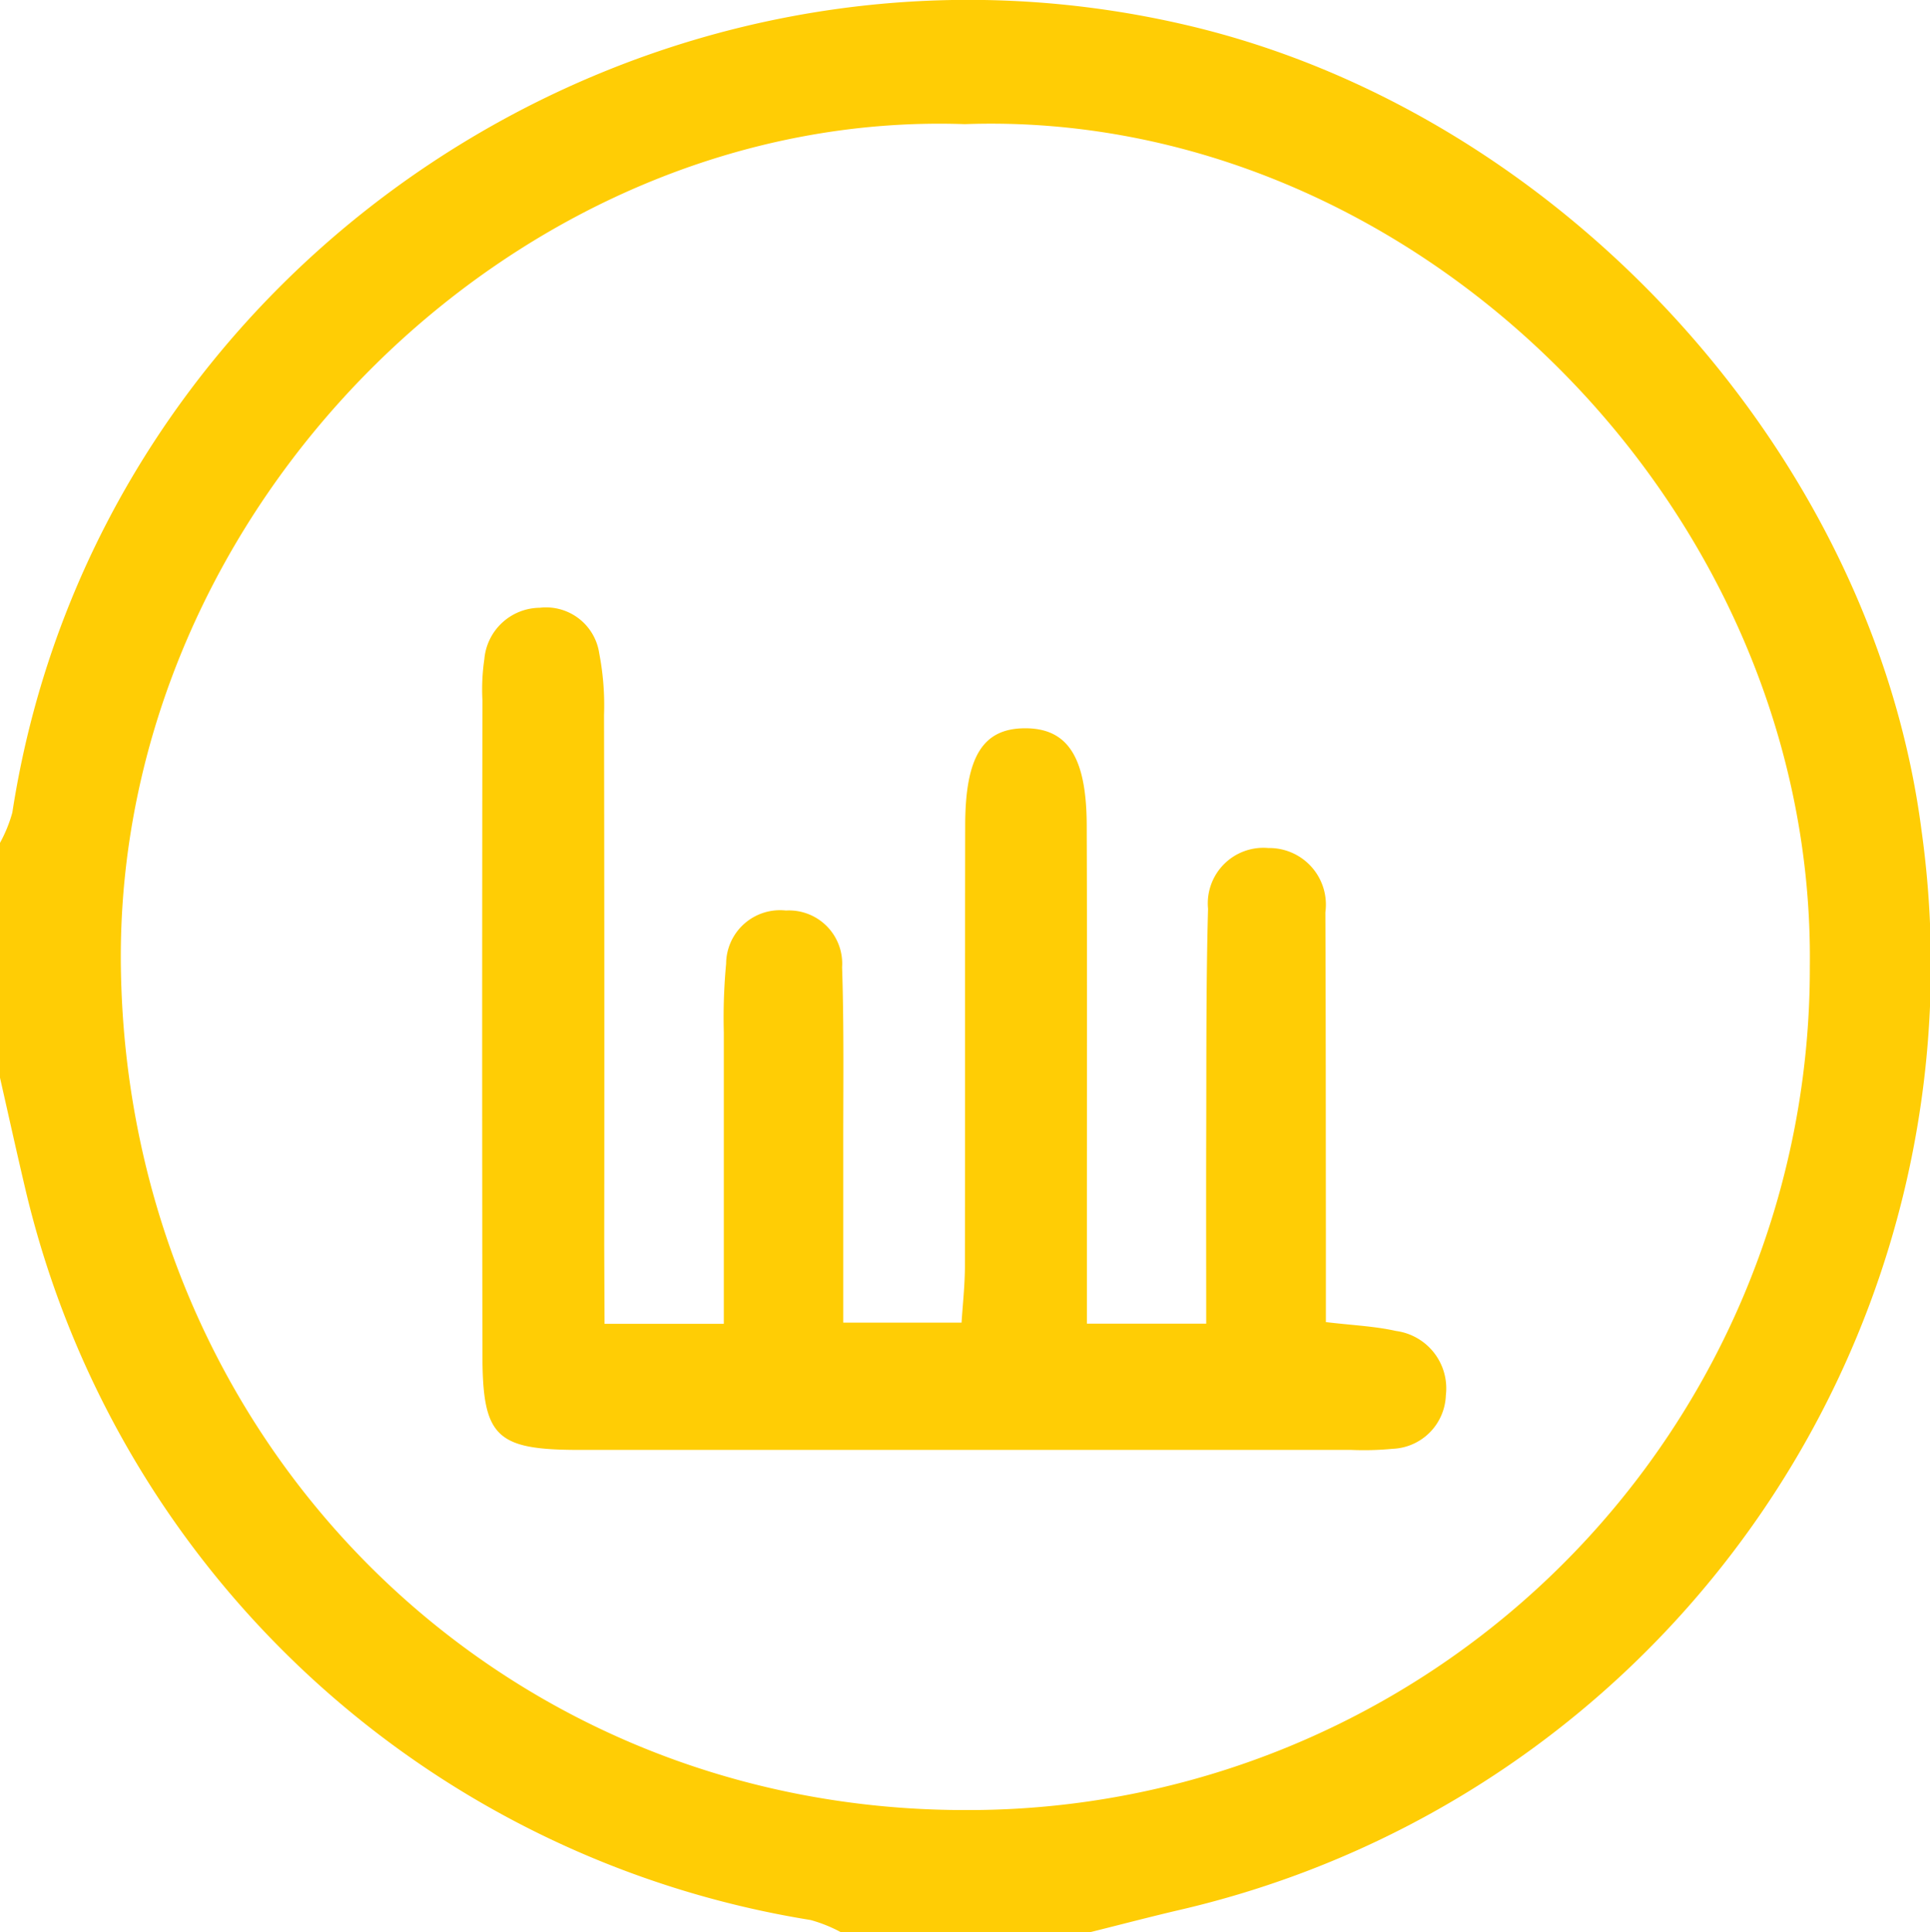
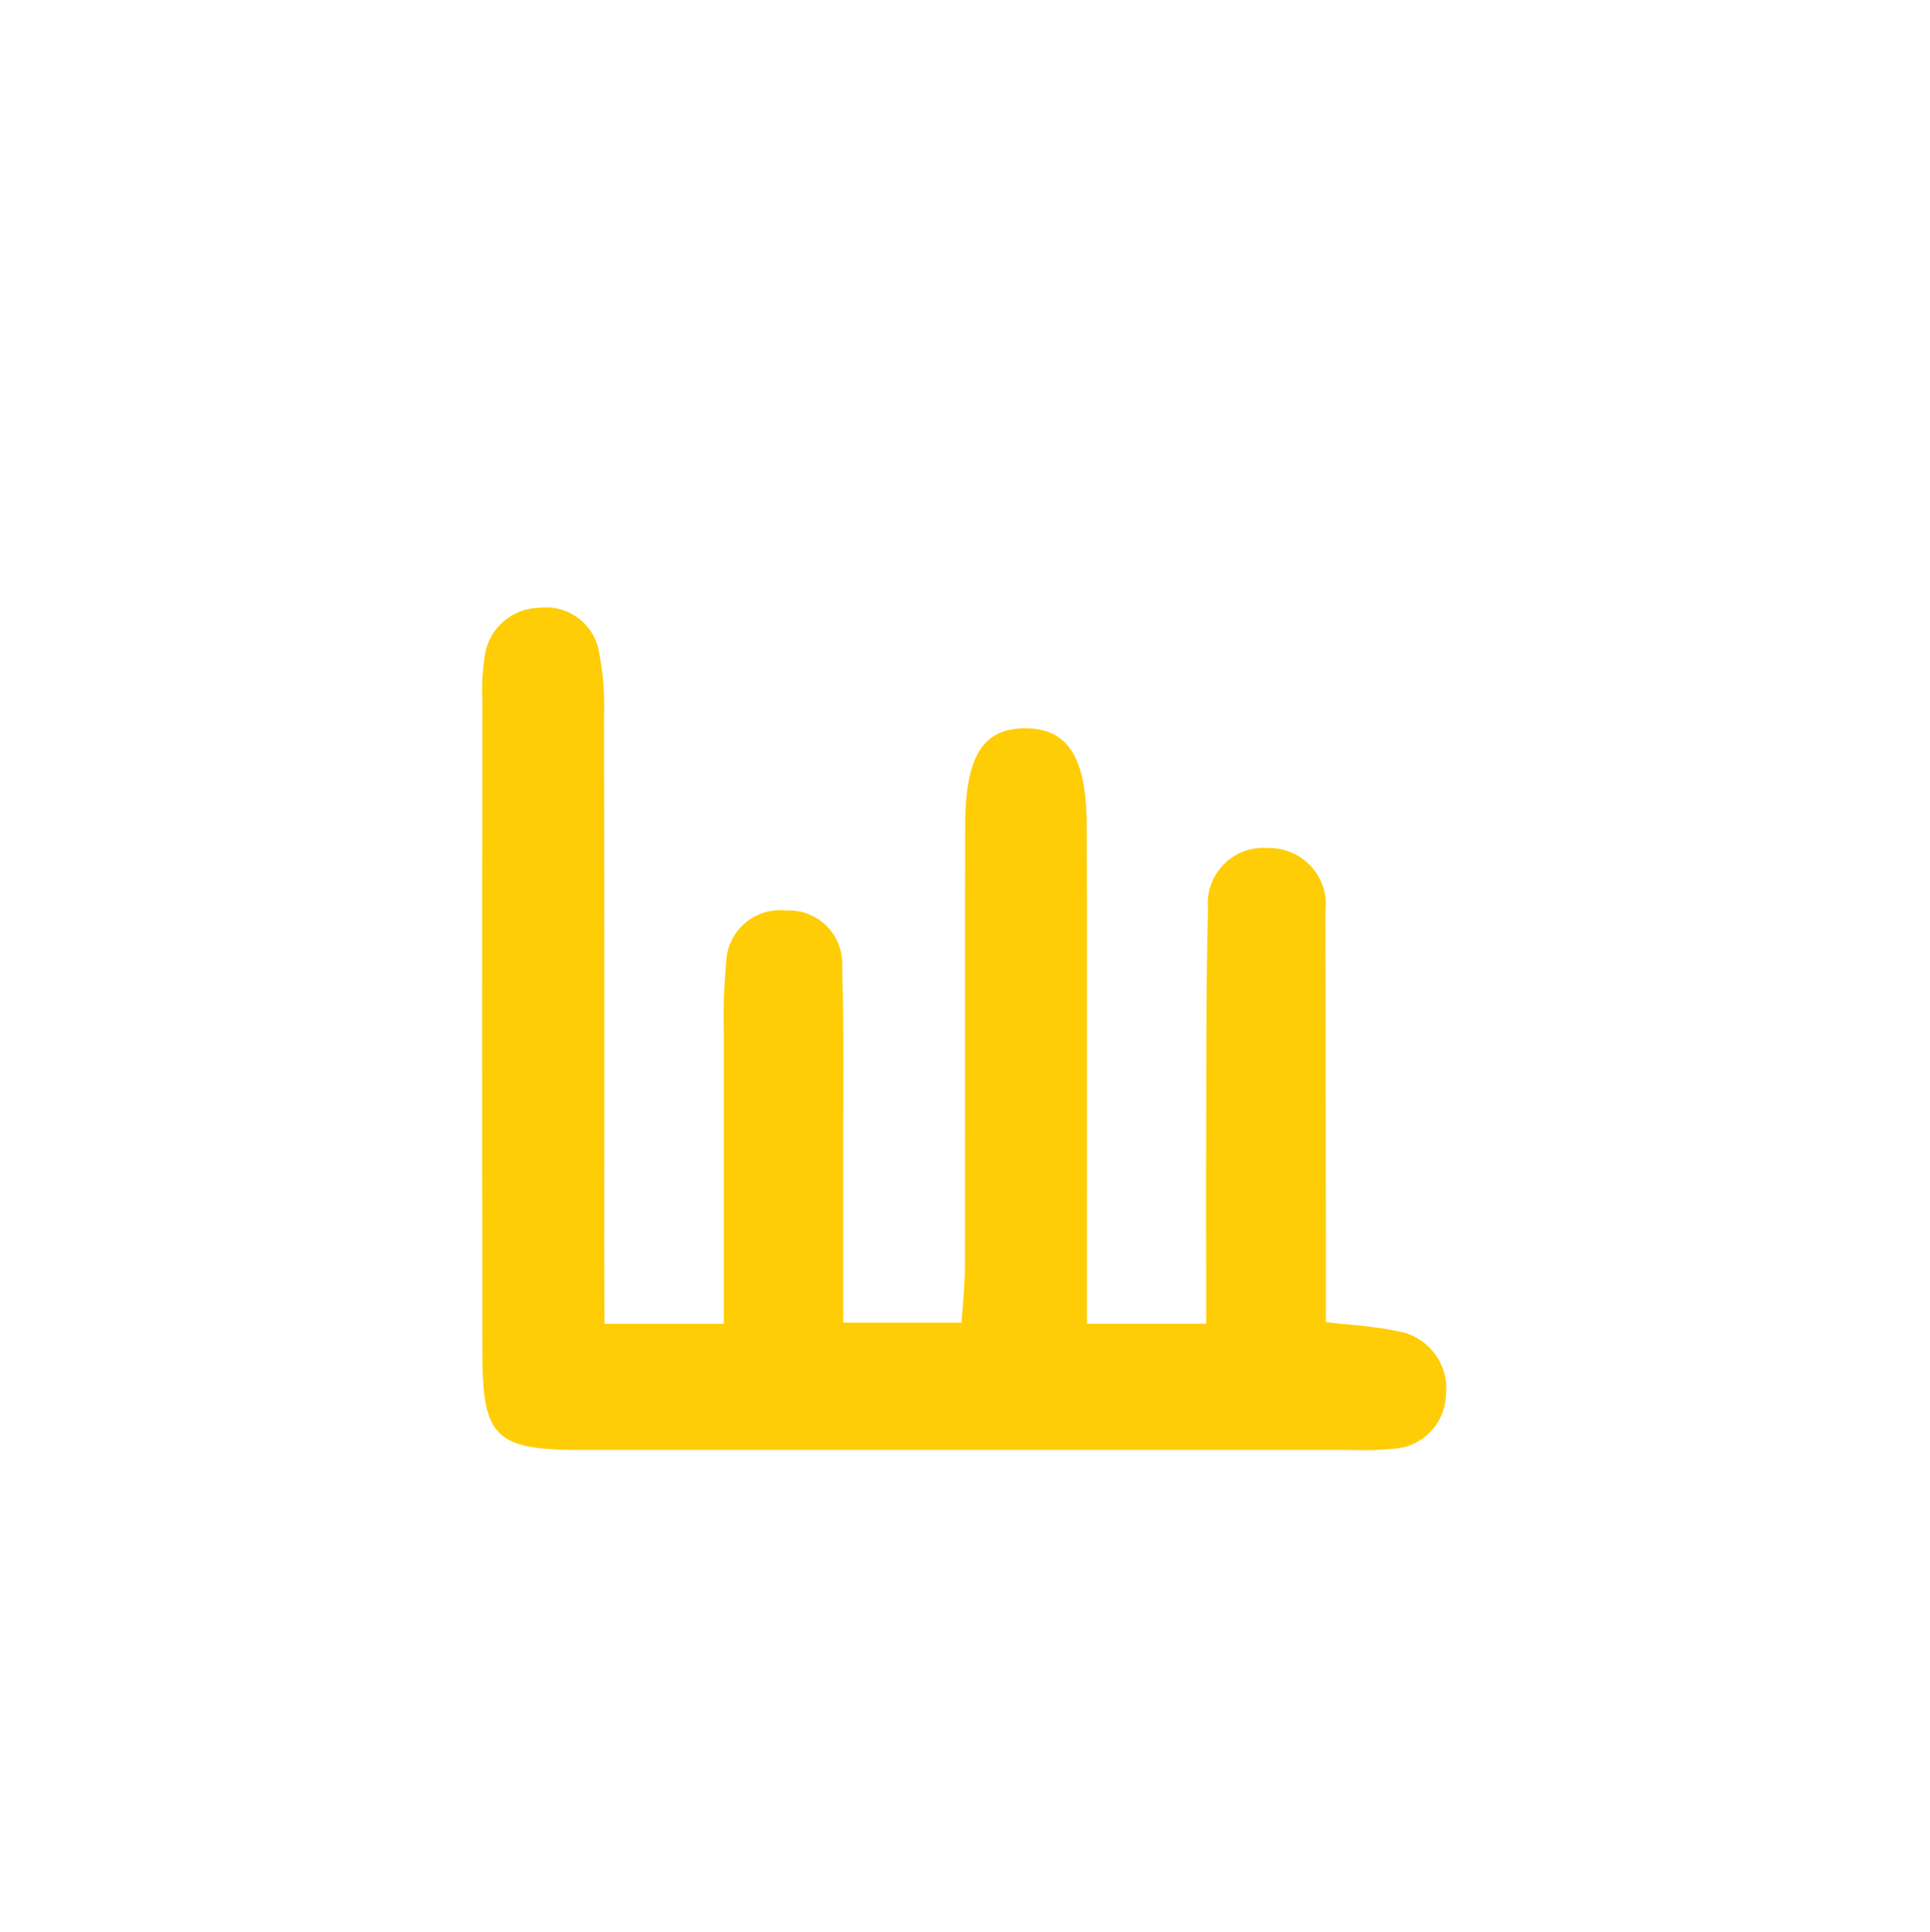
<svg xmlns="http://www.w3.org/2000/svg" width="65.269" height="65.359">
  <defs>
    <style>.a{fill:#ffcd05}</style>
  </defs>
-   <path class="a" d="M36.846 65.359h-8.4a4.895 4.895 0 00-1.033-.417A32.612 32.612 0 01.867 40.259c-.3-1.27-.58-2.543-.869-3.815v-7.932a4.738 4.738 0 00.419-1.028C3.29 8.846 21.878-3.482 40.225.873 52.798 3.857 63.336 15.34 64.984 28.1a32.809 32.809 0 01-25.045 36.49c-1.035.241-2.064.513-3.093.769zM32.63 4.199C17.53 3.668 3.871 17.116 4.088 32.723c.222 15.941 12.647 28.51 28.571 28.5a28.463 28.463 0 0028.546-28.534c.184-15.568-13.445-29.034-28.578-28.49z" />
  <path class="a" d="M20.444 44.776h4.034v-9.854a19.564 19.564 0 01.078-2.325 1.823 1.823 0 012.022-1.8 1.8 1.8 0 011.9 1.918c.069 2.095.036 4.193.04 6.29v5.732h4c.036-.575.112-1.245.114-1.914.01-4.971 0-9.942.009-14.913.005-2.333.607-3.278 2.033-3.277s2.069.967 2.077 3.271c.017 4.815.005 9.631.006 14.447v2.421h4.035c0-2.2-.006-4.271 0-6.346.009-2.563-.008-5.126.062-7.687a1.881 1.881 0 012.041-2.056 1.915 1.915 0 011.927 2.174c.015 3.573.013 7.146.017 10.719v3.142c.891.108 1.646.137 2.371.3a1.959 1.959 0 011.686 2.176 1.877 1.877 0 01-1.8 1.81 10.156 10.156 0 01-1.4.037h-26.1c-2.829 0-3.277-.44-3.281-3.219q-.018-11.068 0-22.136a7.082 7.082 0 01.065-1.393 1.9 1.9 0 011.872-1.736 1.818 1.818 0 012.014 1.549 9.226 9.226 0 01.161 2.078q.017 8.971.007 17.942z" />
</svg>